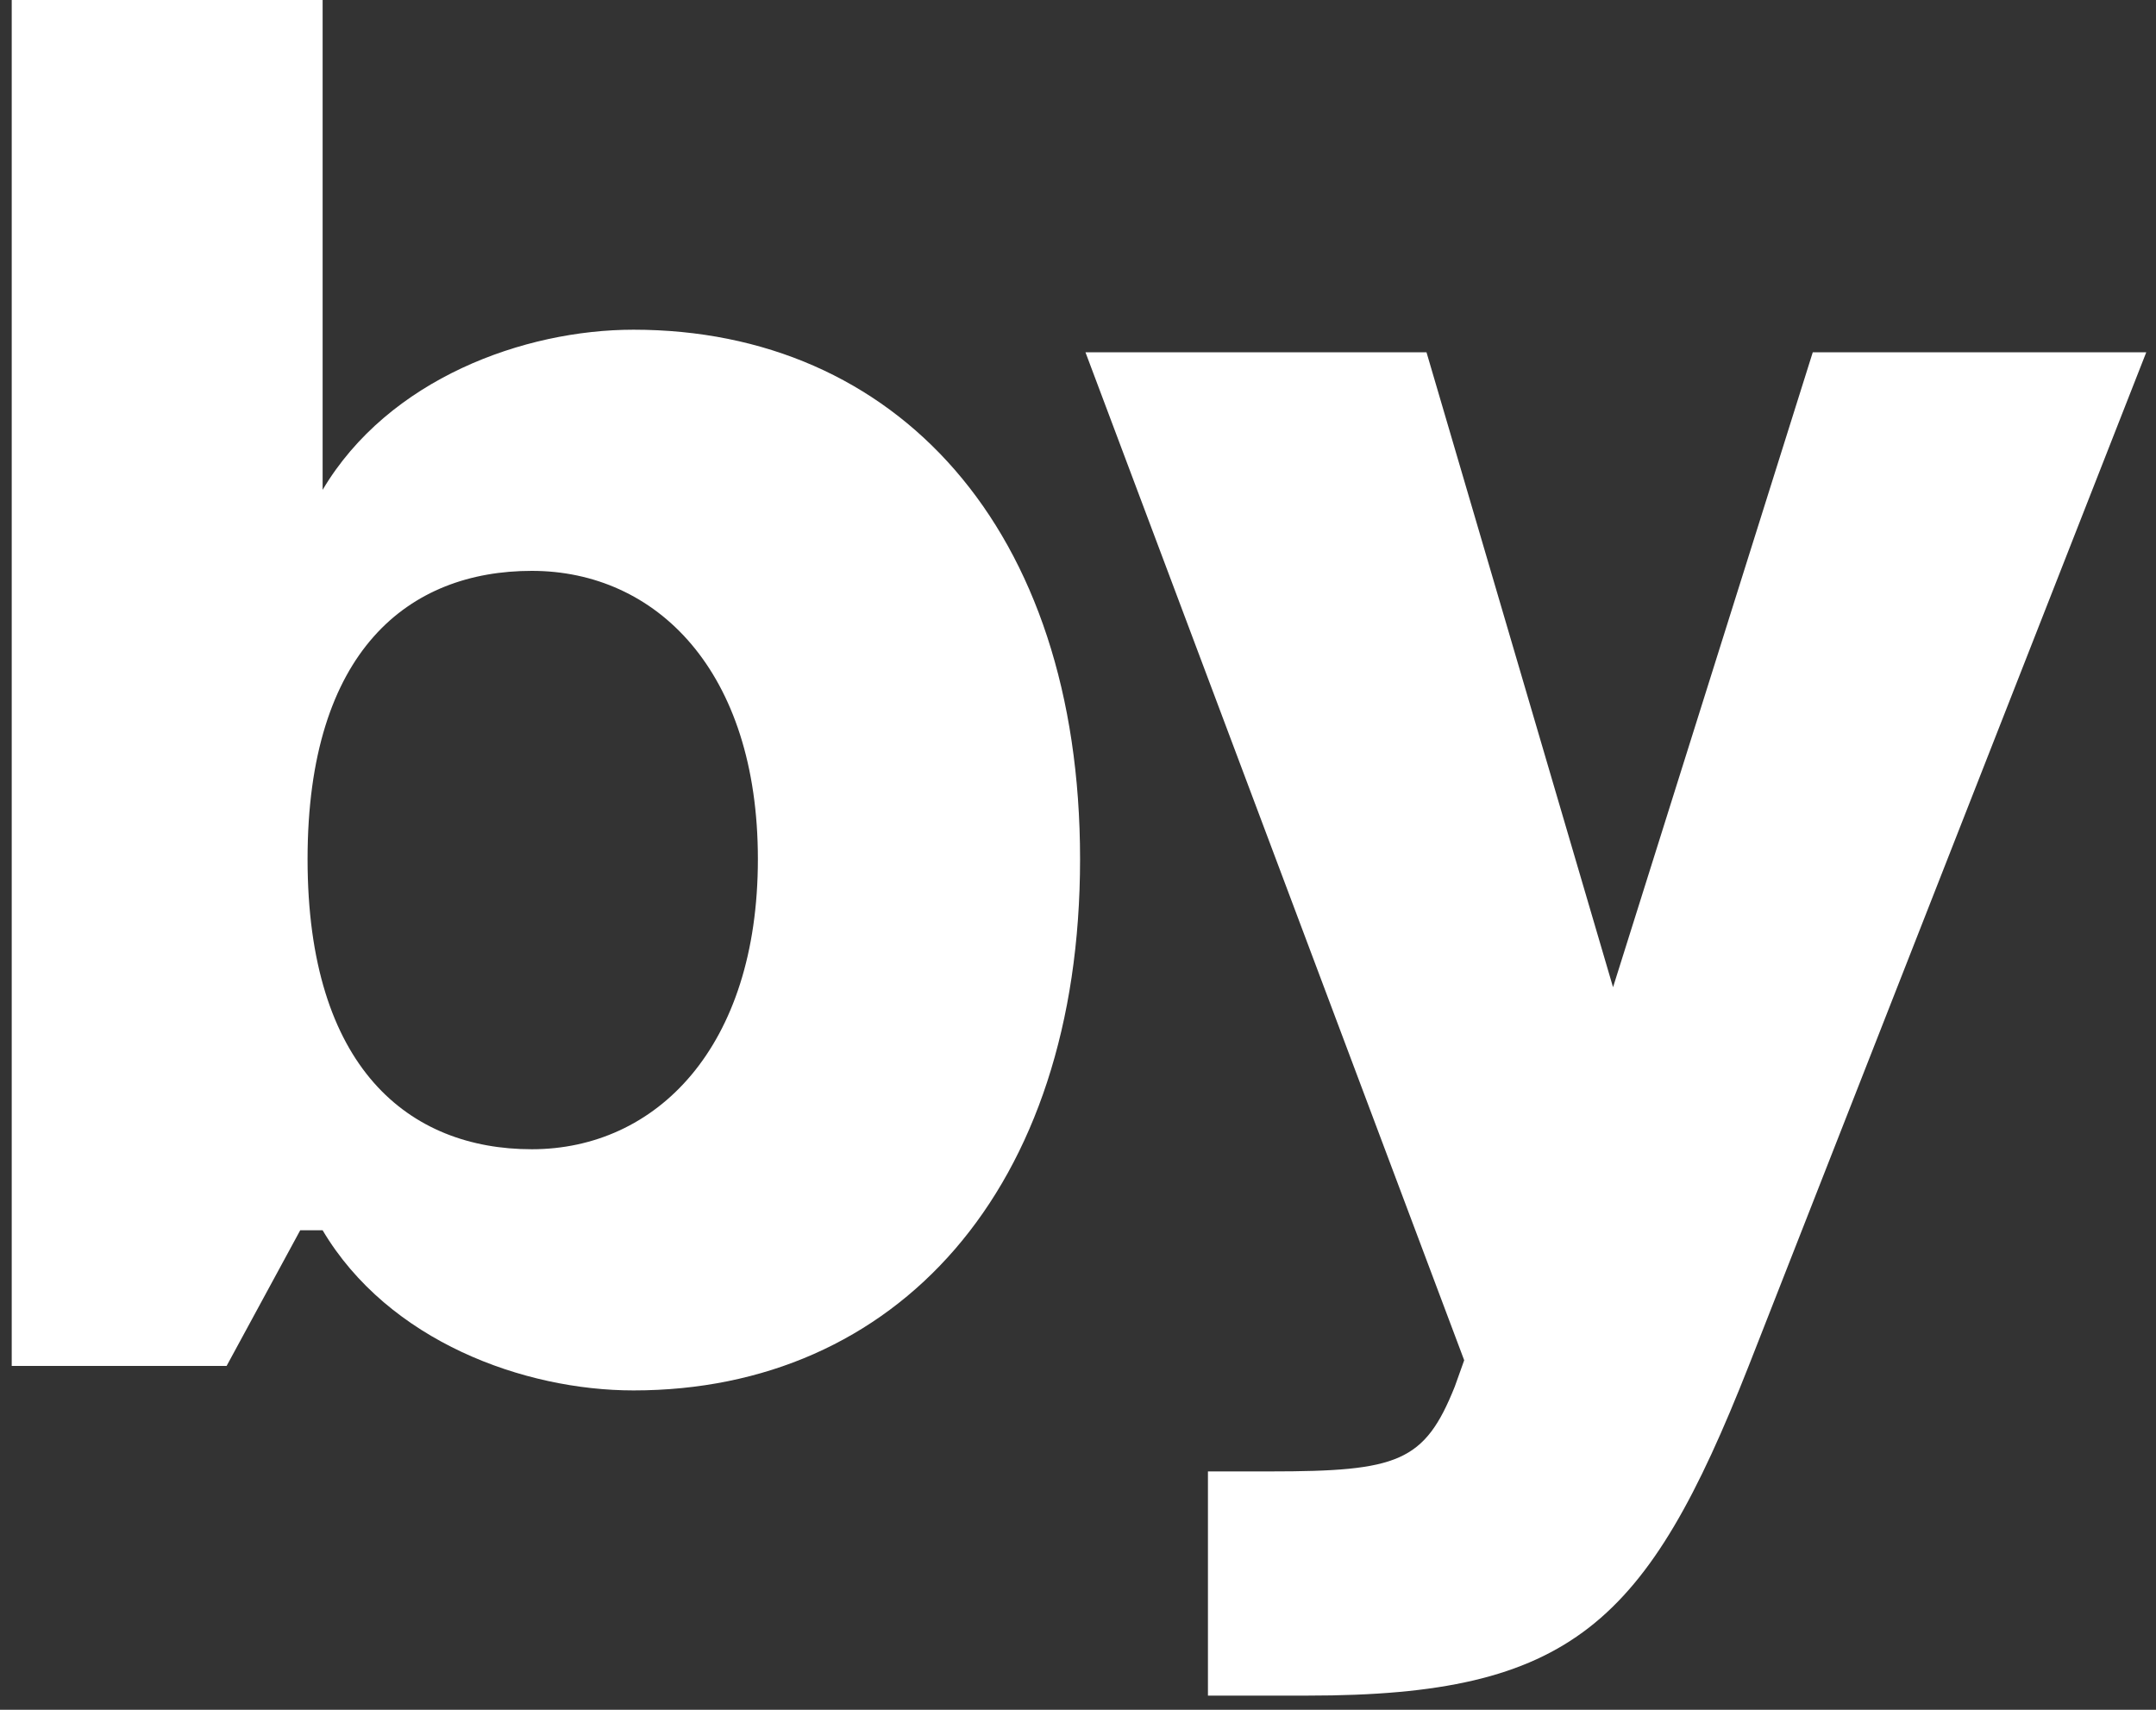
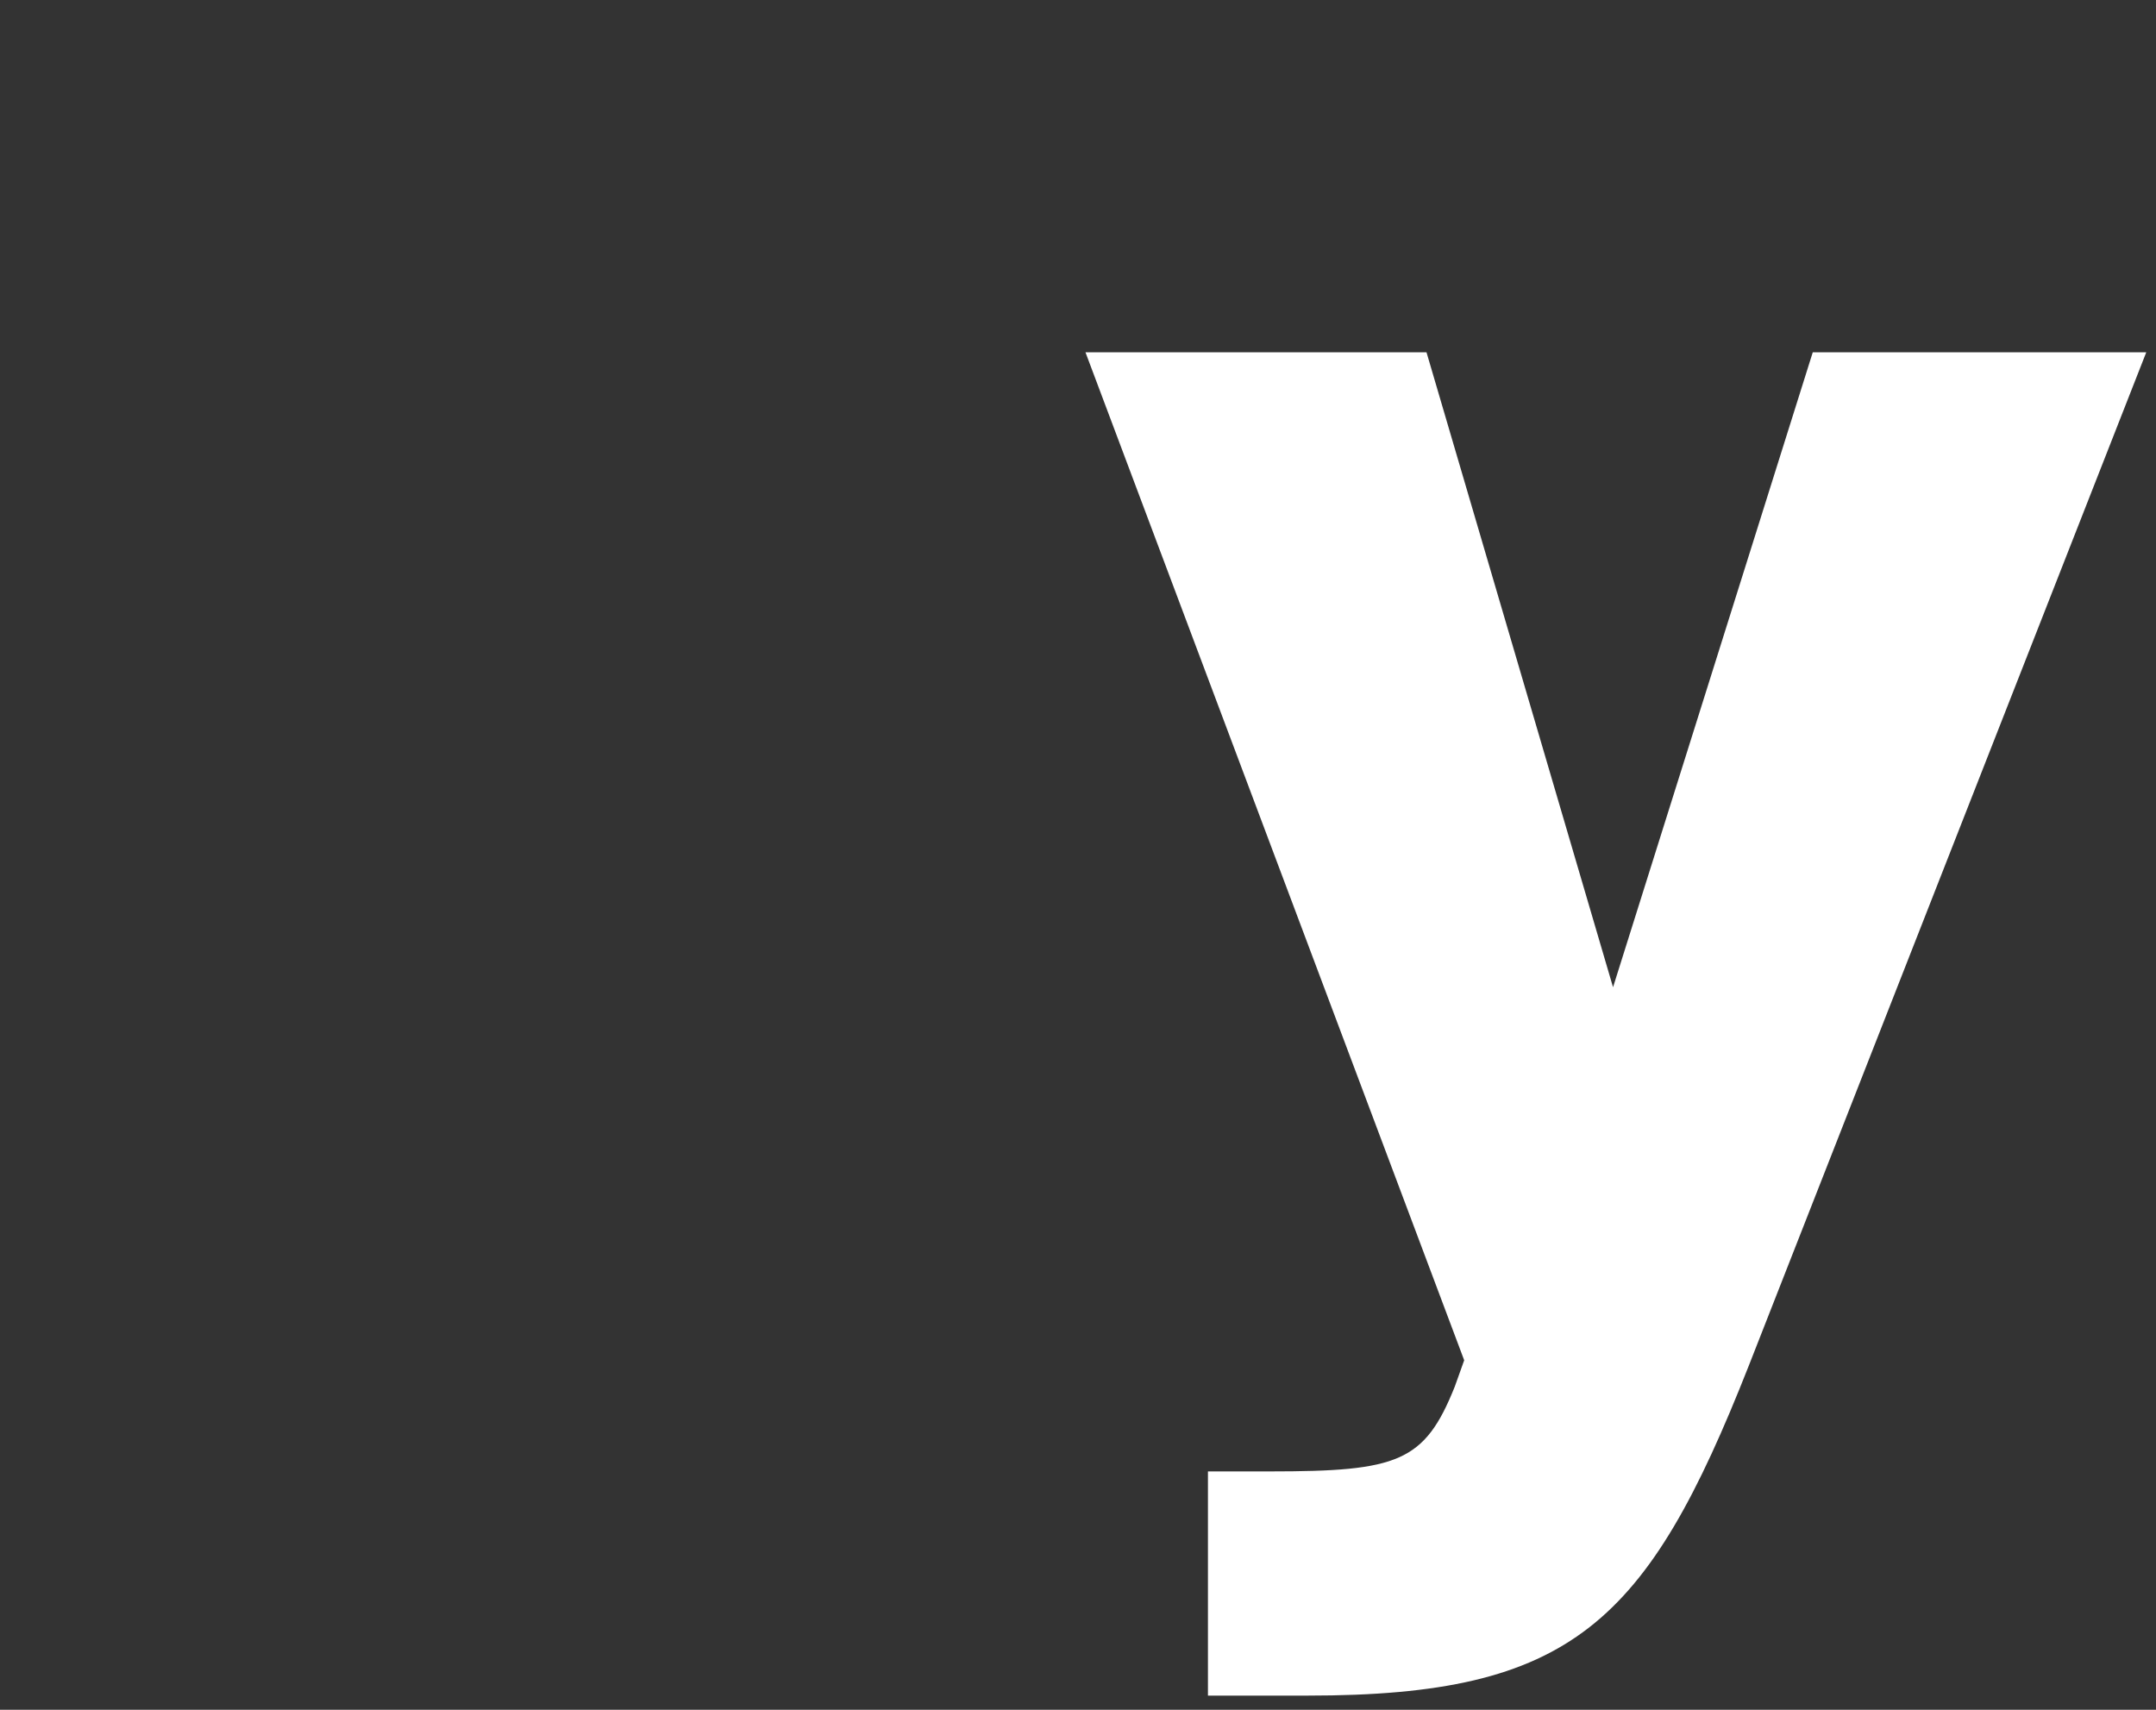
<svg xmlns="http://www.w3.org/2000/svg" width="145" height="115" viewBox="0 0 145 115" fill="none">
  <rect x="0" y="0" width="145" height="115" fill="#333333" stroke="none" />
-   <path d="M21.698 0H0.789V91.871H15.241L20.191 82.748H21.698C26.134 90.224 35.258 93.519 42.607 93.519C60.221 93.519 72.639 80.086 72.639 57.784C72.639 35.481 60.221 22.176 42.607 22.176C35.258 22.176 26.134 25.471 21.698 32.947V0ZM35.764 38.396C44.128 38.396 50.971 45.112 50.971 57.784C50.971 70.456 44.128 77.298 35.764 77.298C27.527 77.298 20.685 71.849 20.685 57.784C20.685 43.718 27.527 38.396 35.764 38.396Z" fill="white" />
  <path d="M87.955 114.046H81.239V98.967H85.421C94.037 98.967 95.812 98.333 97.839 93.264L98.473 91.49L73.002 23.695H95.938L108.484 66.4L121.916 23.695H144.345L117.608 91.87C110.765 109.23 105.696 114.046 87.955 114.046Z" fill="white" />
</svg>